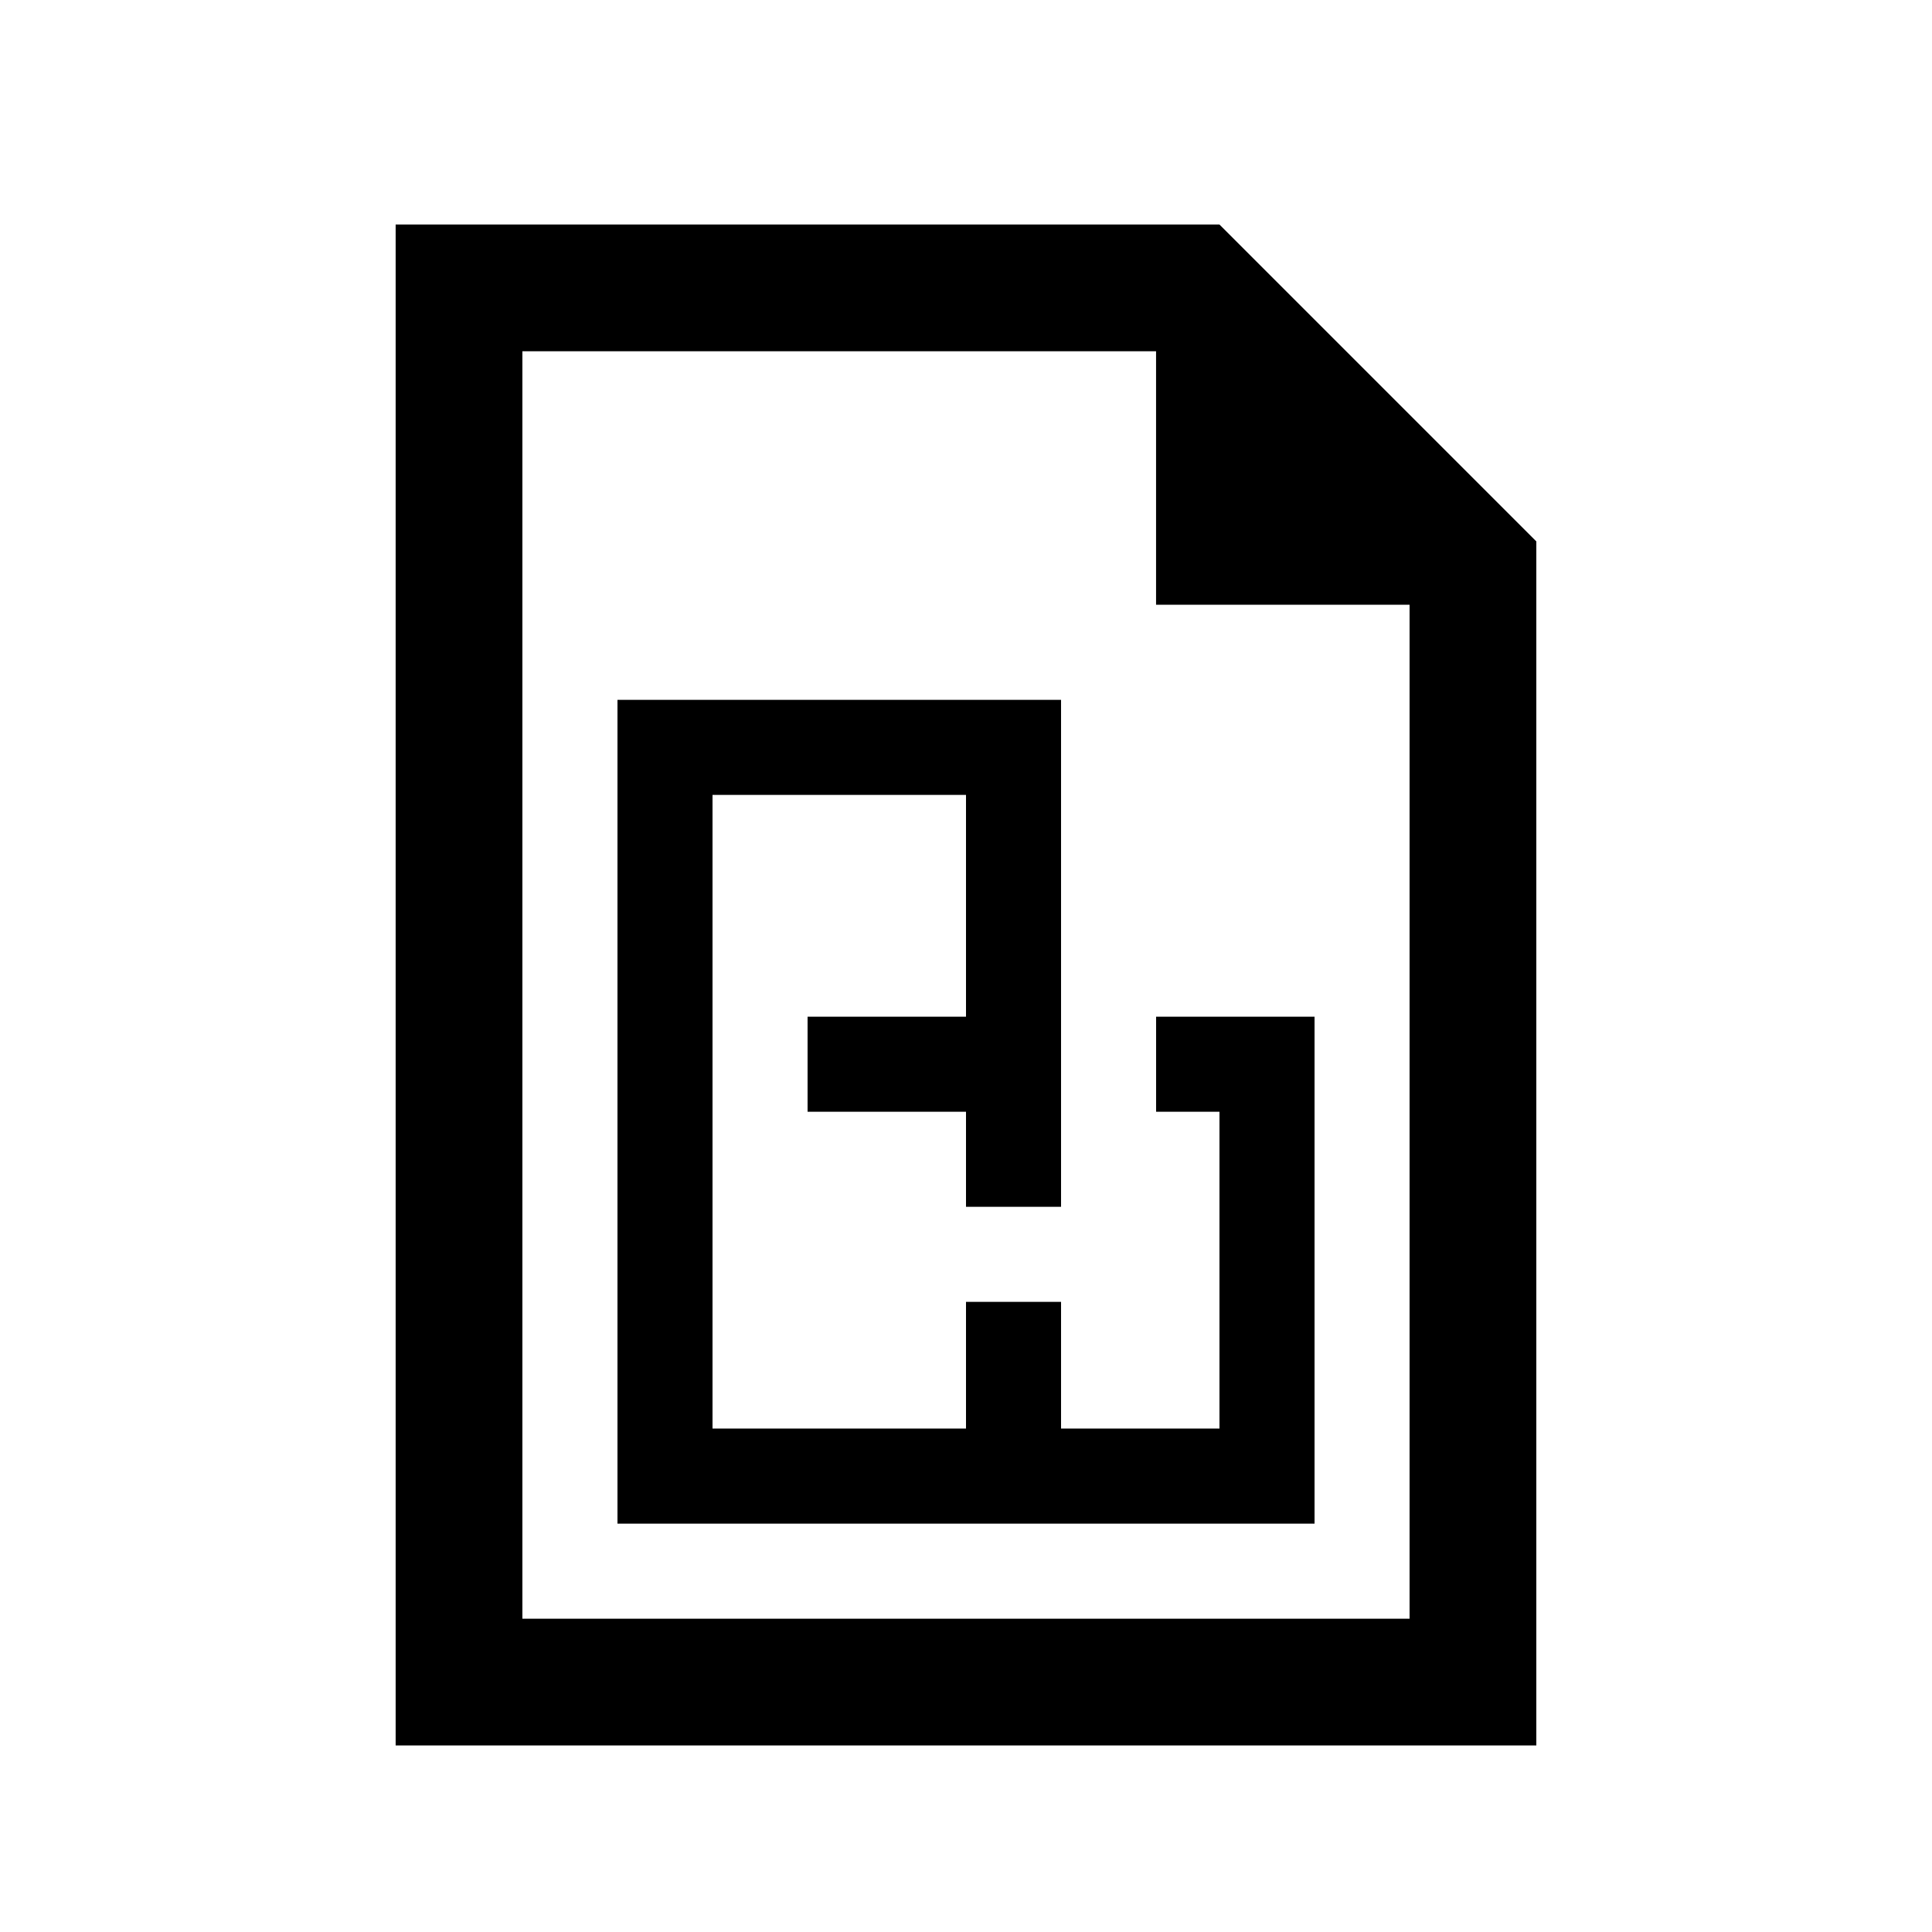
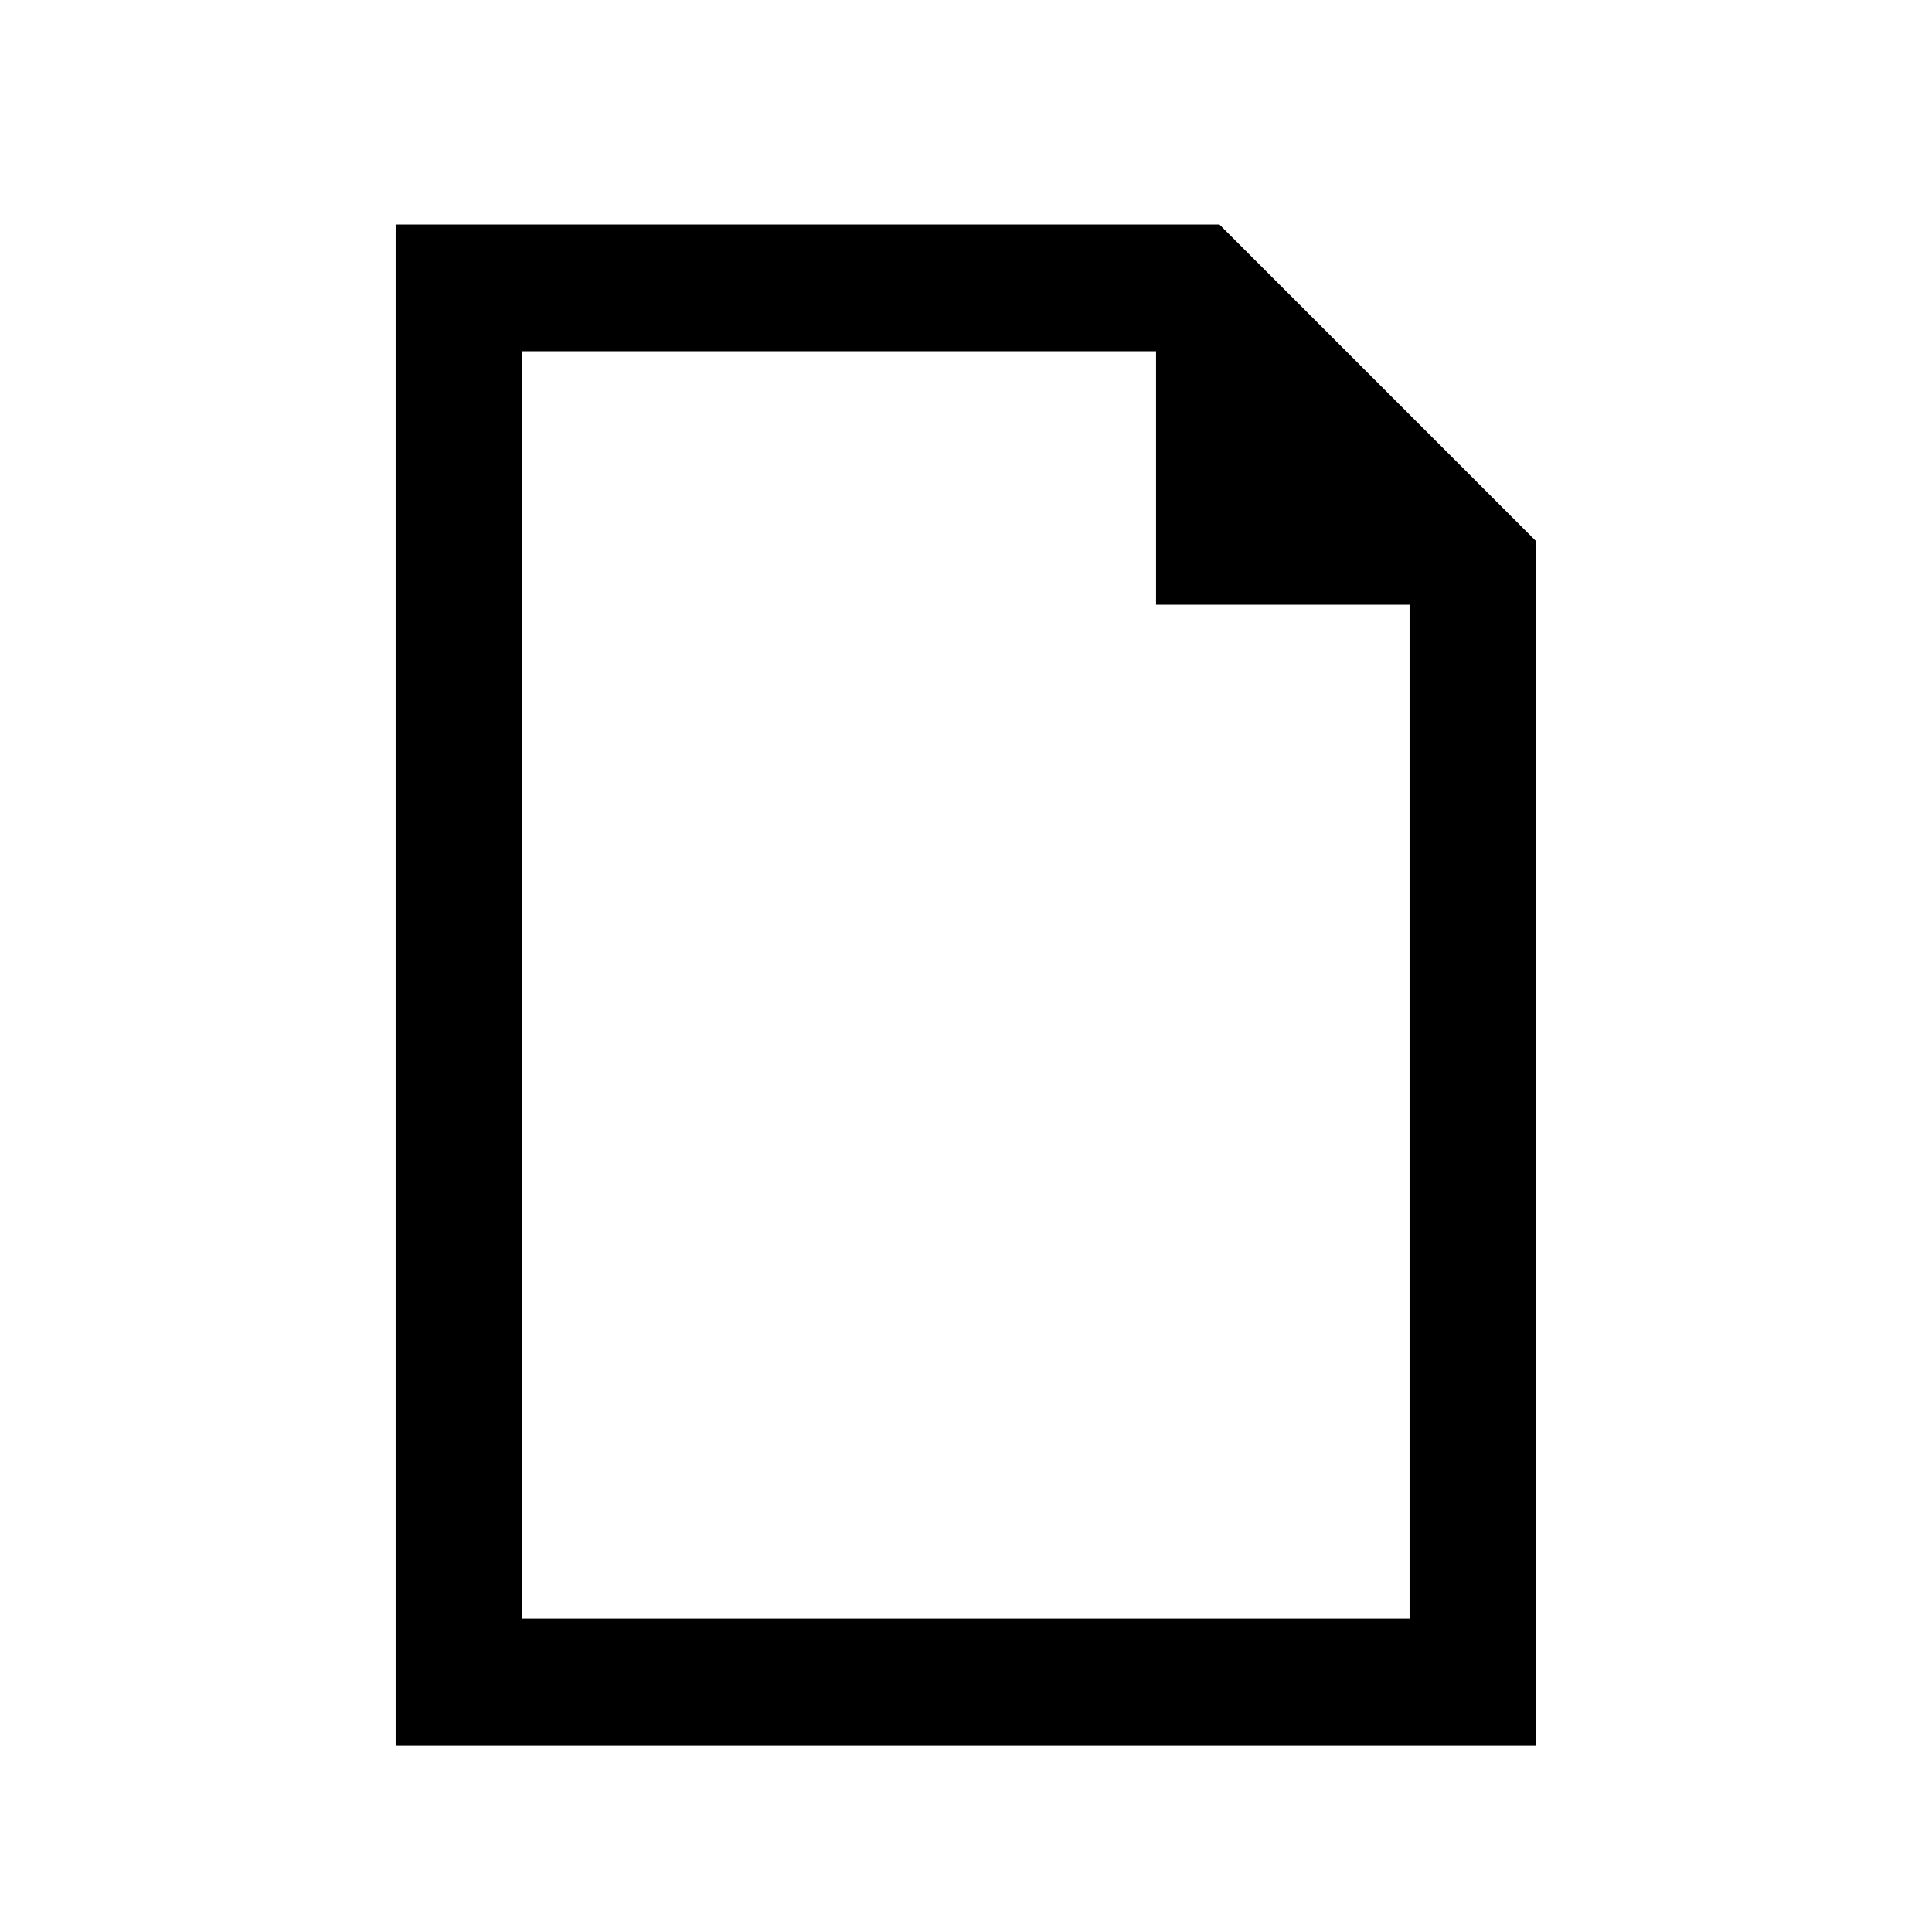
<svg xmlns="http://www.w3.org/2000/svg" fill="#000000" width="800px" height="800px" version="1.1" viewBox="144 144 512 512">
  <g>
    <path d="m551.14 287.48-83.969-83.973h-218.32v403.05h302.29zm-33.59 16.789v268.7l-235.11 0.004v-335.88h167.93v67.172h67.172z" />
-     <path d="m450.38 413.43v25.191h16.793v83.965h-41.984v-33.582h-25.188v33.582h-67.176v-167.93h67.176v58.777h-41.984v25.191h41.984v25.191h25.188v-134.35h-117.55v218.32h184.73v-134.35z" />
  </g>
</svg>